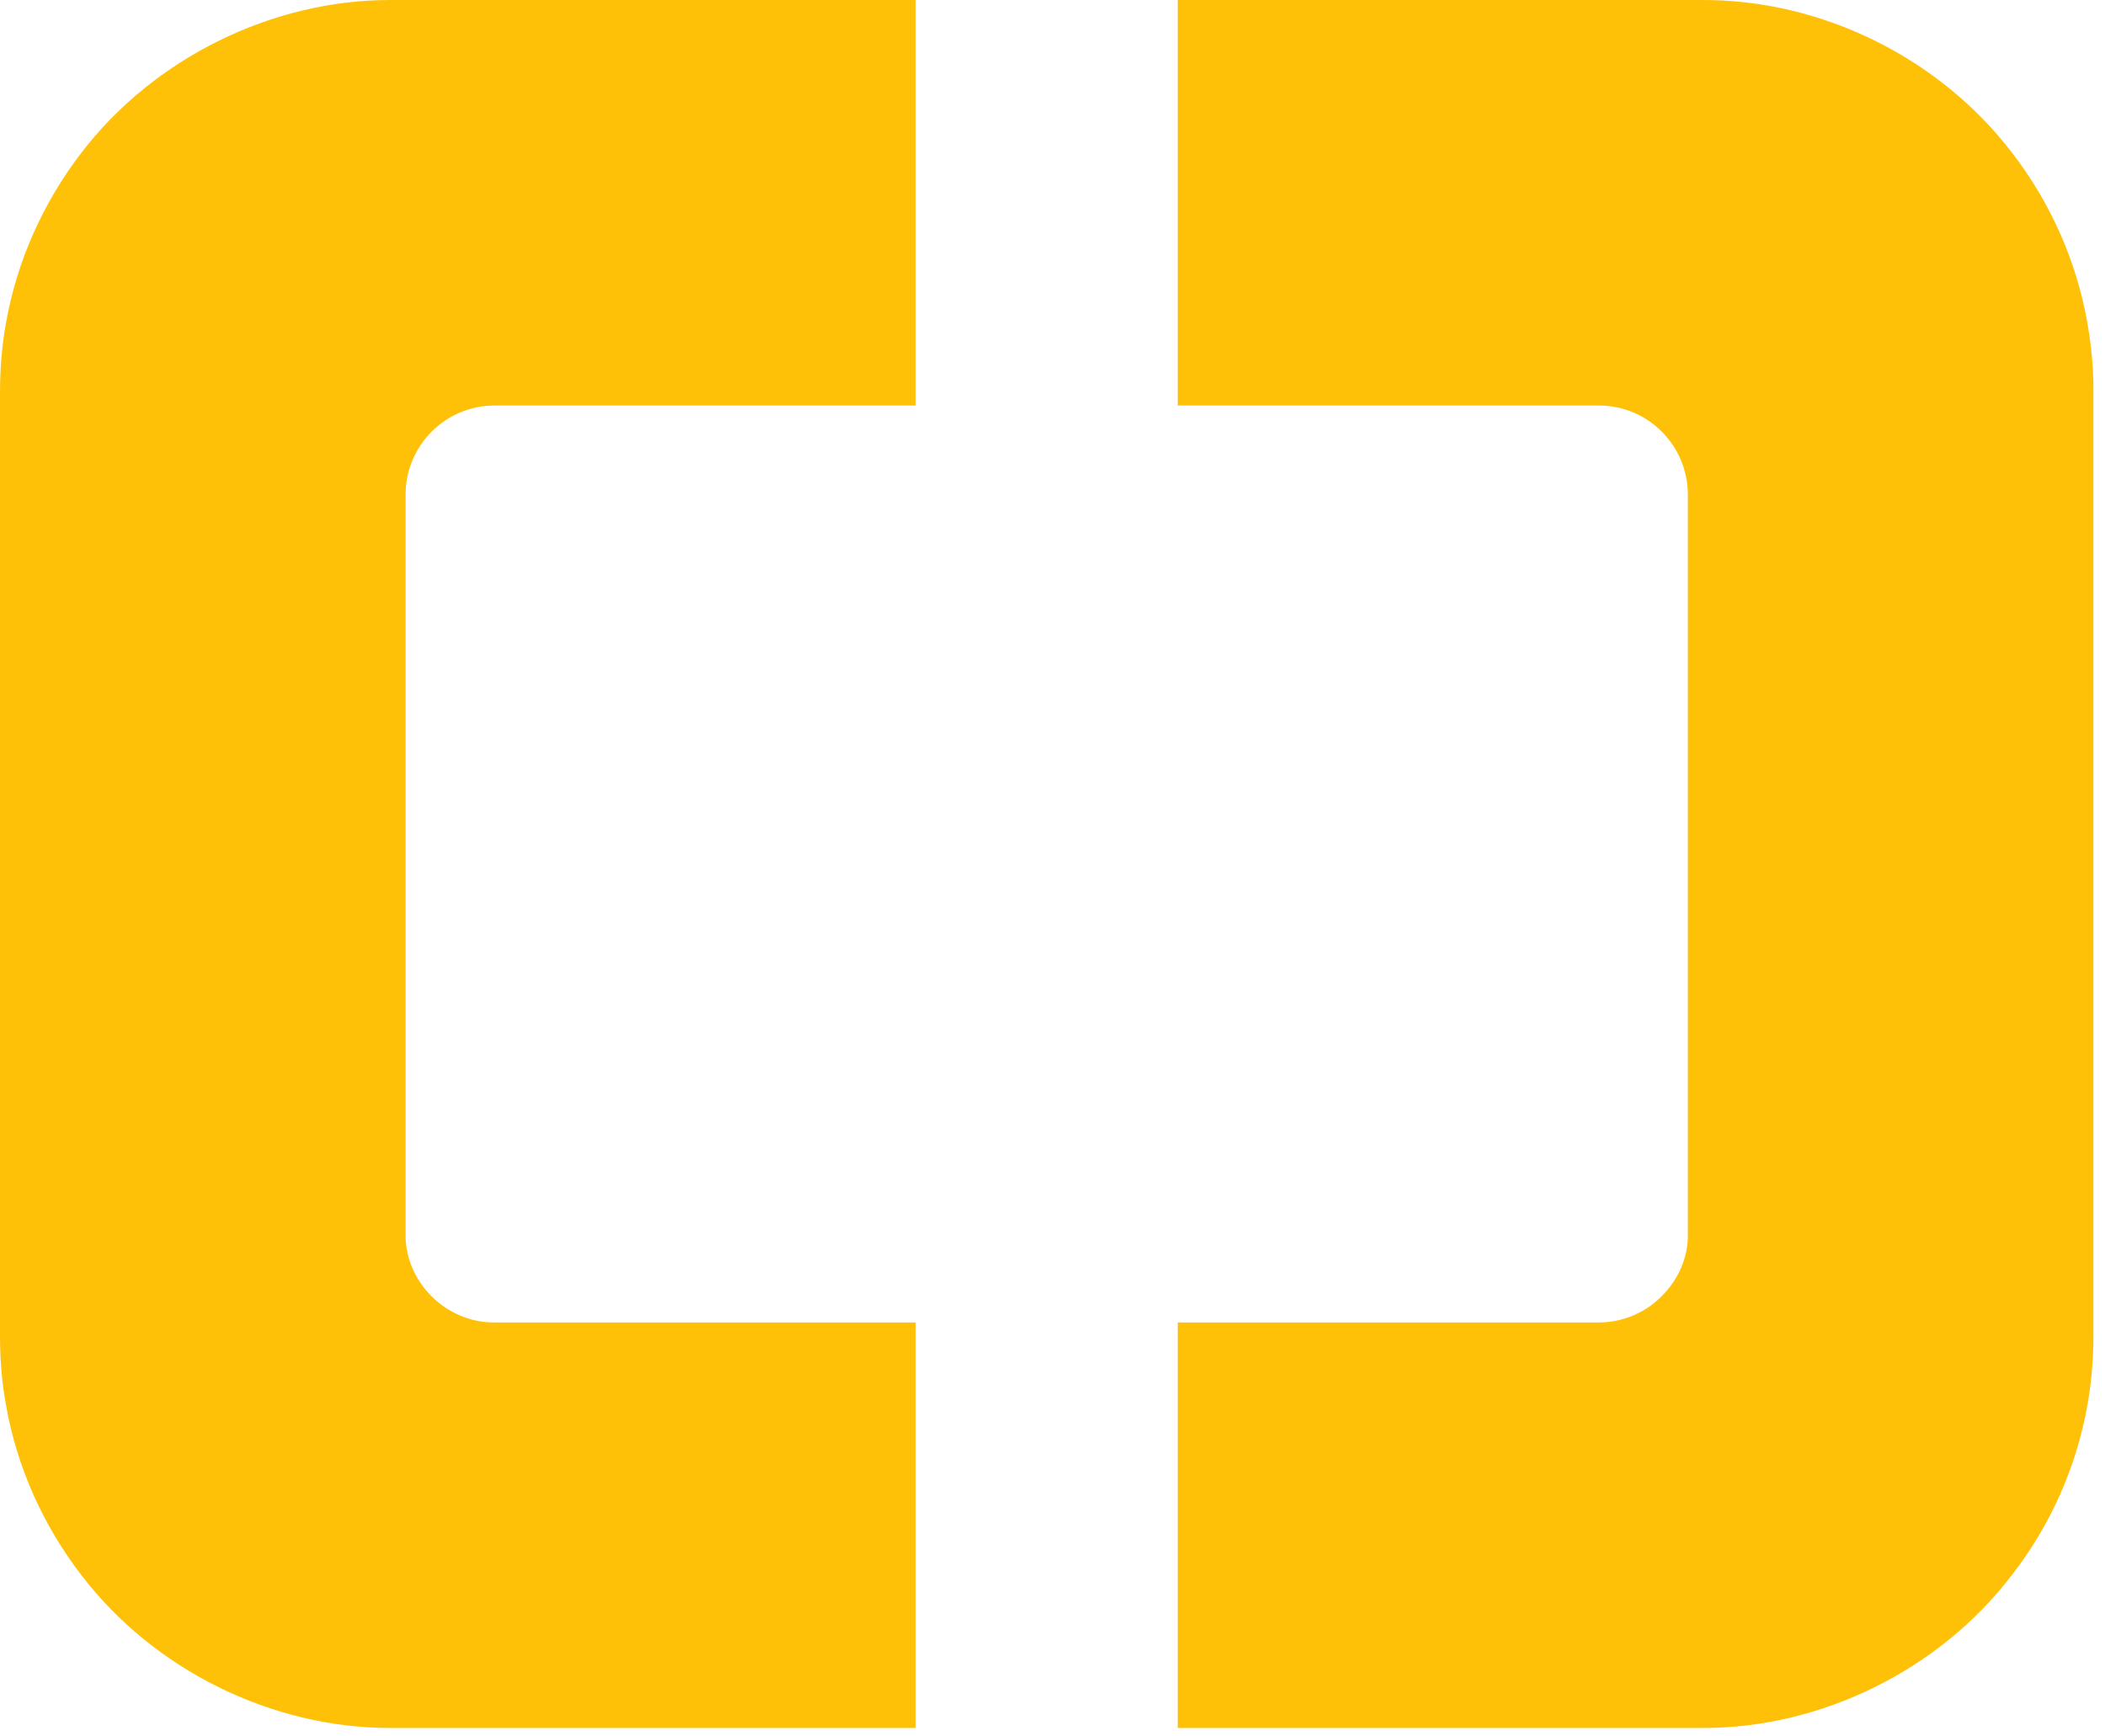
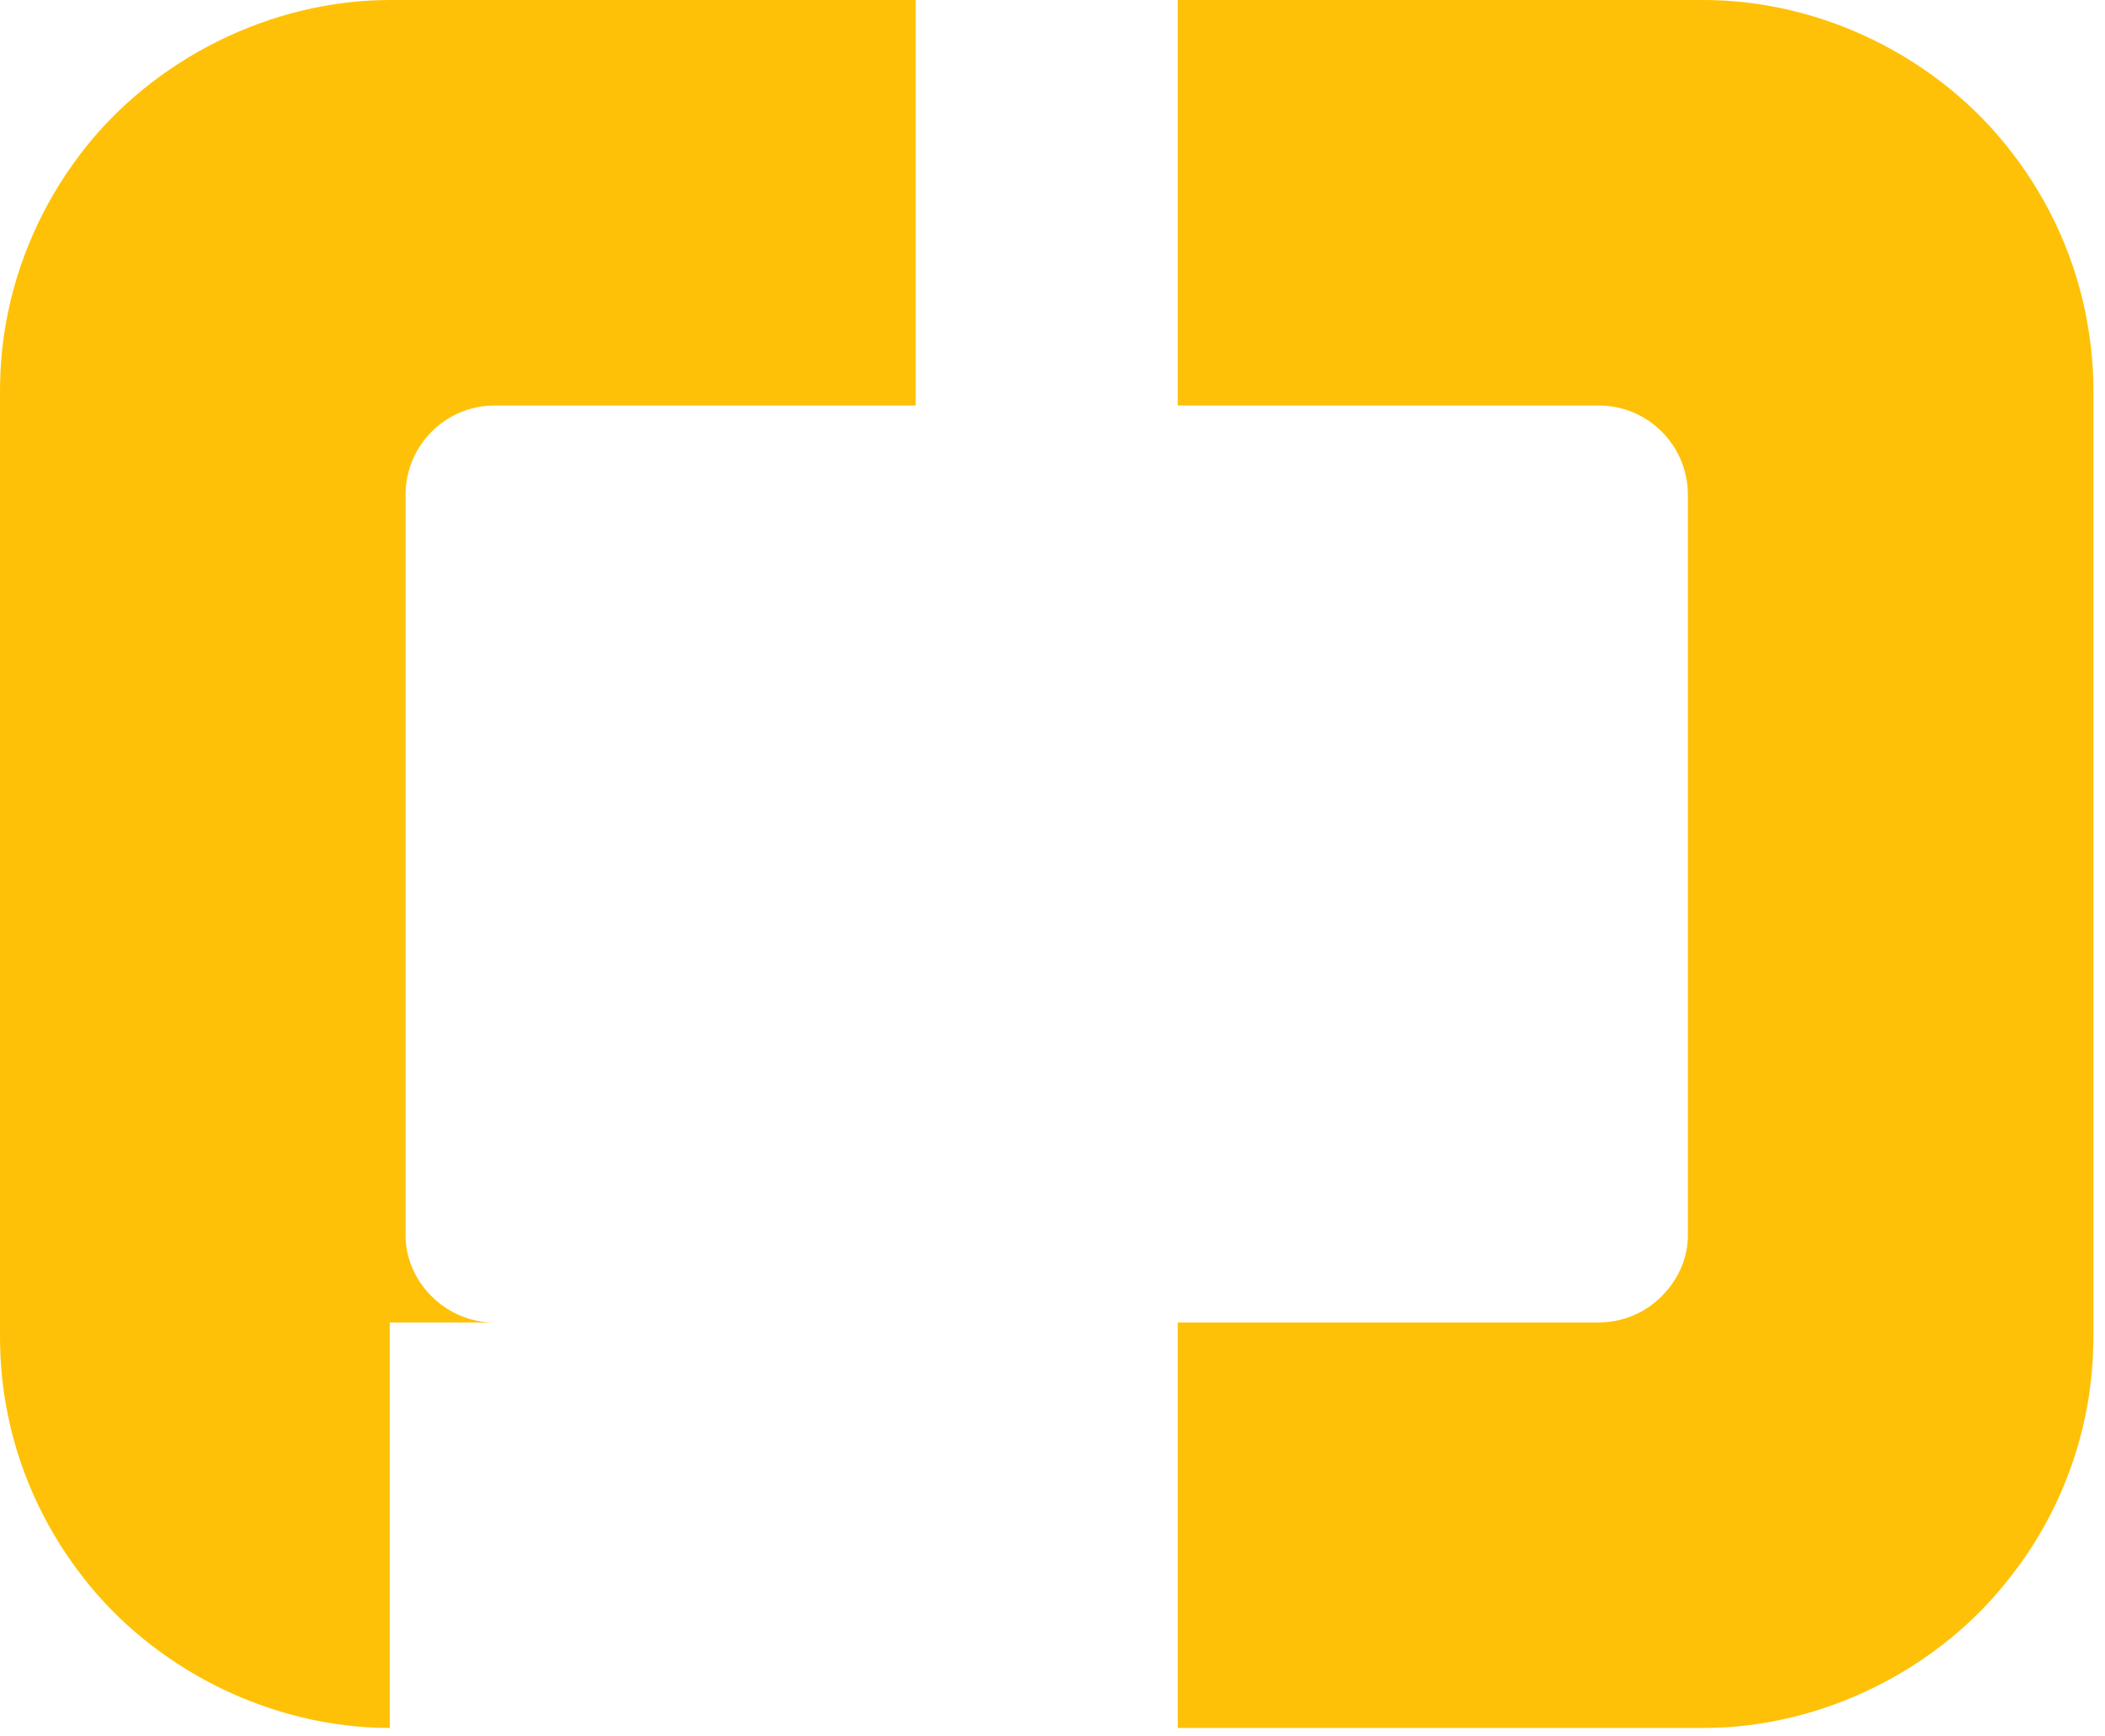
<svg xmlns="http://www.w3.org/2000/svg" fill="none" height="100%" overflow="visible" preserveAspectRatio="none" style="display: block;" viewBox="0 0 97 80" width="100%">
-   <path d="M96.442 17.063C96.406 16.371 96.321 15.631 96.187 14.879C95.69 12.039 94.488 9.333 92.716 7.039C89.367 2.658 83.93 -0.036 78.384 0H54.271V18.689H73.676C75.945 18.689 77.778 20.534 77.778 22.803V56.844C77.802 57.912 77.365 58.943 76.576 59.732C75.799 60.521 74.744 60.946 73.676 60.946H54.271V79.635H78.506C83.942 79.635 89.379 76.953 92.692 72.608C94.476 70.327 95.678 67.62 96.187 64.768C96.369 63.749 96.466 62.669 96.466 61.553V18.082C96.466 17.743 96.466 17.403 96.442 17.063ZM17.973 0C12.512 0 7.075 2.694 3.75 7.039C1.978 9.345 0.777 12.051 0.279 14.867C0.085 15.922 0 17.002 0 18.082V61.553C0 62.645 0.085 63.725 0.279 64.768C0.777 67.608 1.99 70.314 3.762 72.608C7.087 76.953 12.512 79.635 17.961 79.635H42.196V60.946H22.742C21.686 60.946 20.655 60.509 19.878 59.732C19.102 58.955 18.665 57.912 18.689 56.844V22.803C18.689 20.534 20.521 18.689 22.791 18.689H42.196V0H17.973Z" fill="#FFC107" id="Vector" />
+   <path d="M96.442 17.063C96.406 16.371 96.321 15.631 96.187 14.879C95.69 12.039 94.488 9.333 92.716 7.039C89.367 2.658 83.93 -0.036 78.384 0H54.271V18.689H73.676C75.945 18.689 77.778 20.534 77.778 22.803V56.844C77.802 57.912 77.365 58.943 76.576 59.732C75.799 60.521 74.744 60.946 73.676 60.946H54.271V79.635H78.506C83.942 79.635 89.379 76.953 92.692 72.608C94.476 70.327 95.678 67.62 96.187 64.768C96.369 63.749 96.466 62.669 96.466 61.553V18.082C96.466 17.743 96.466 17.403 96.442 17.063ZM17.973 0C12.512 0 7.075 2.694 3.75 7.039C1.978 9.345 0.777 12.051 0.279 14.867C0.085 15.922 0 17.002 0 18.082V61.553C0 62.645 0.085 63.725 0.279 64.768C0.777 67.608 1.99 70.314 3.762 72.608C7.087 76.953 12.512 79.635 17.961 79.635V60.946H22.742C21.686 60.946 20.655 60.509 19.878 59.732C19.102 58.955 18.665 57.912 18.689 56.844V22.803C18.689 20.534 20.521 18.689 22.791 18.689H42.196V0H17.973Z" fill="#FFC107" id="Vector" />
</svg>